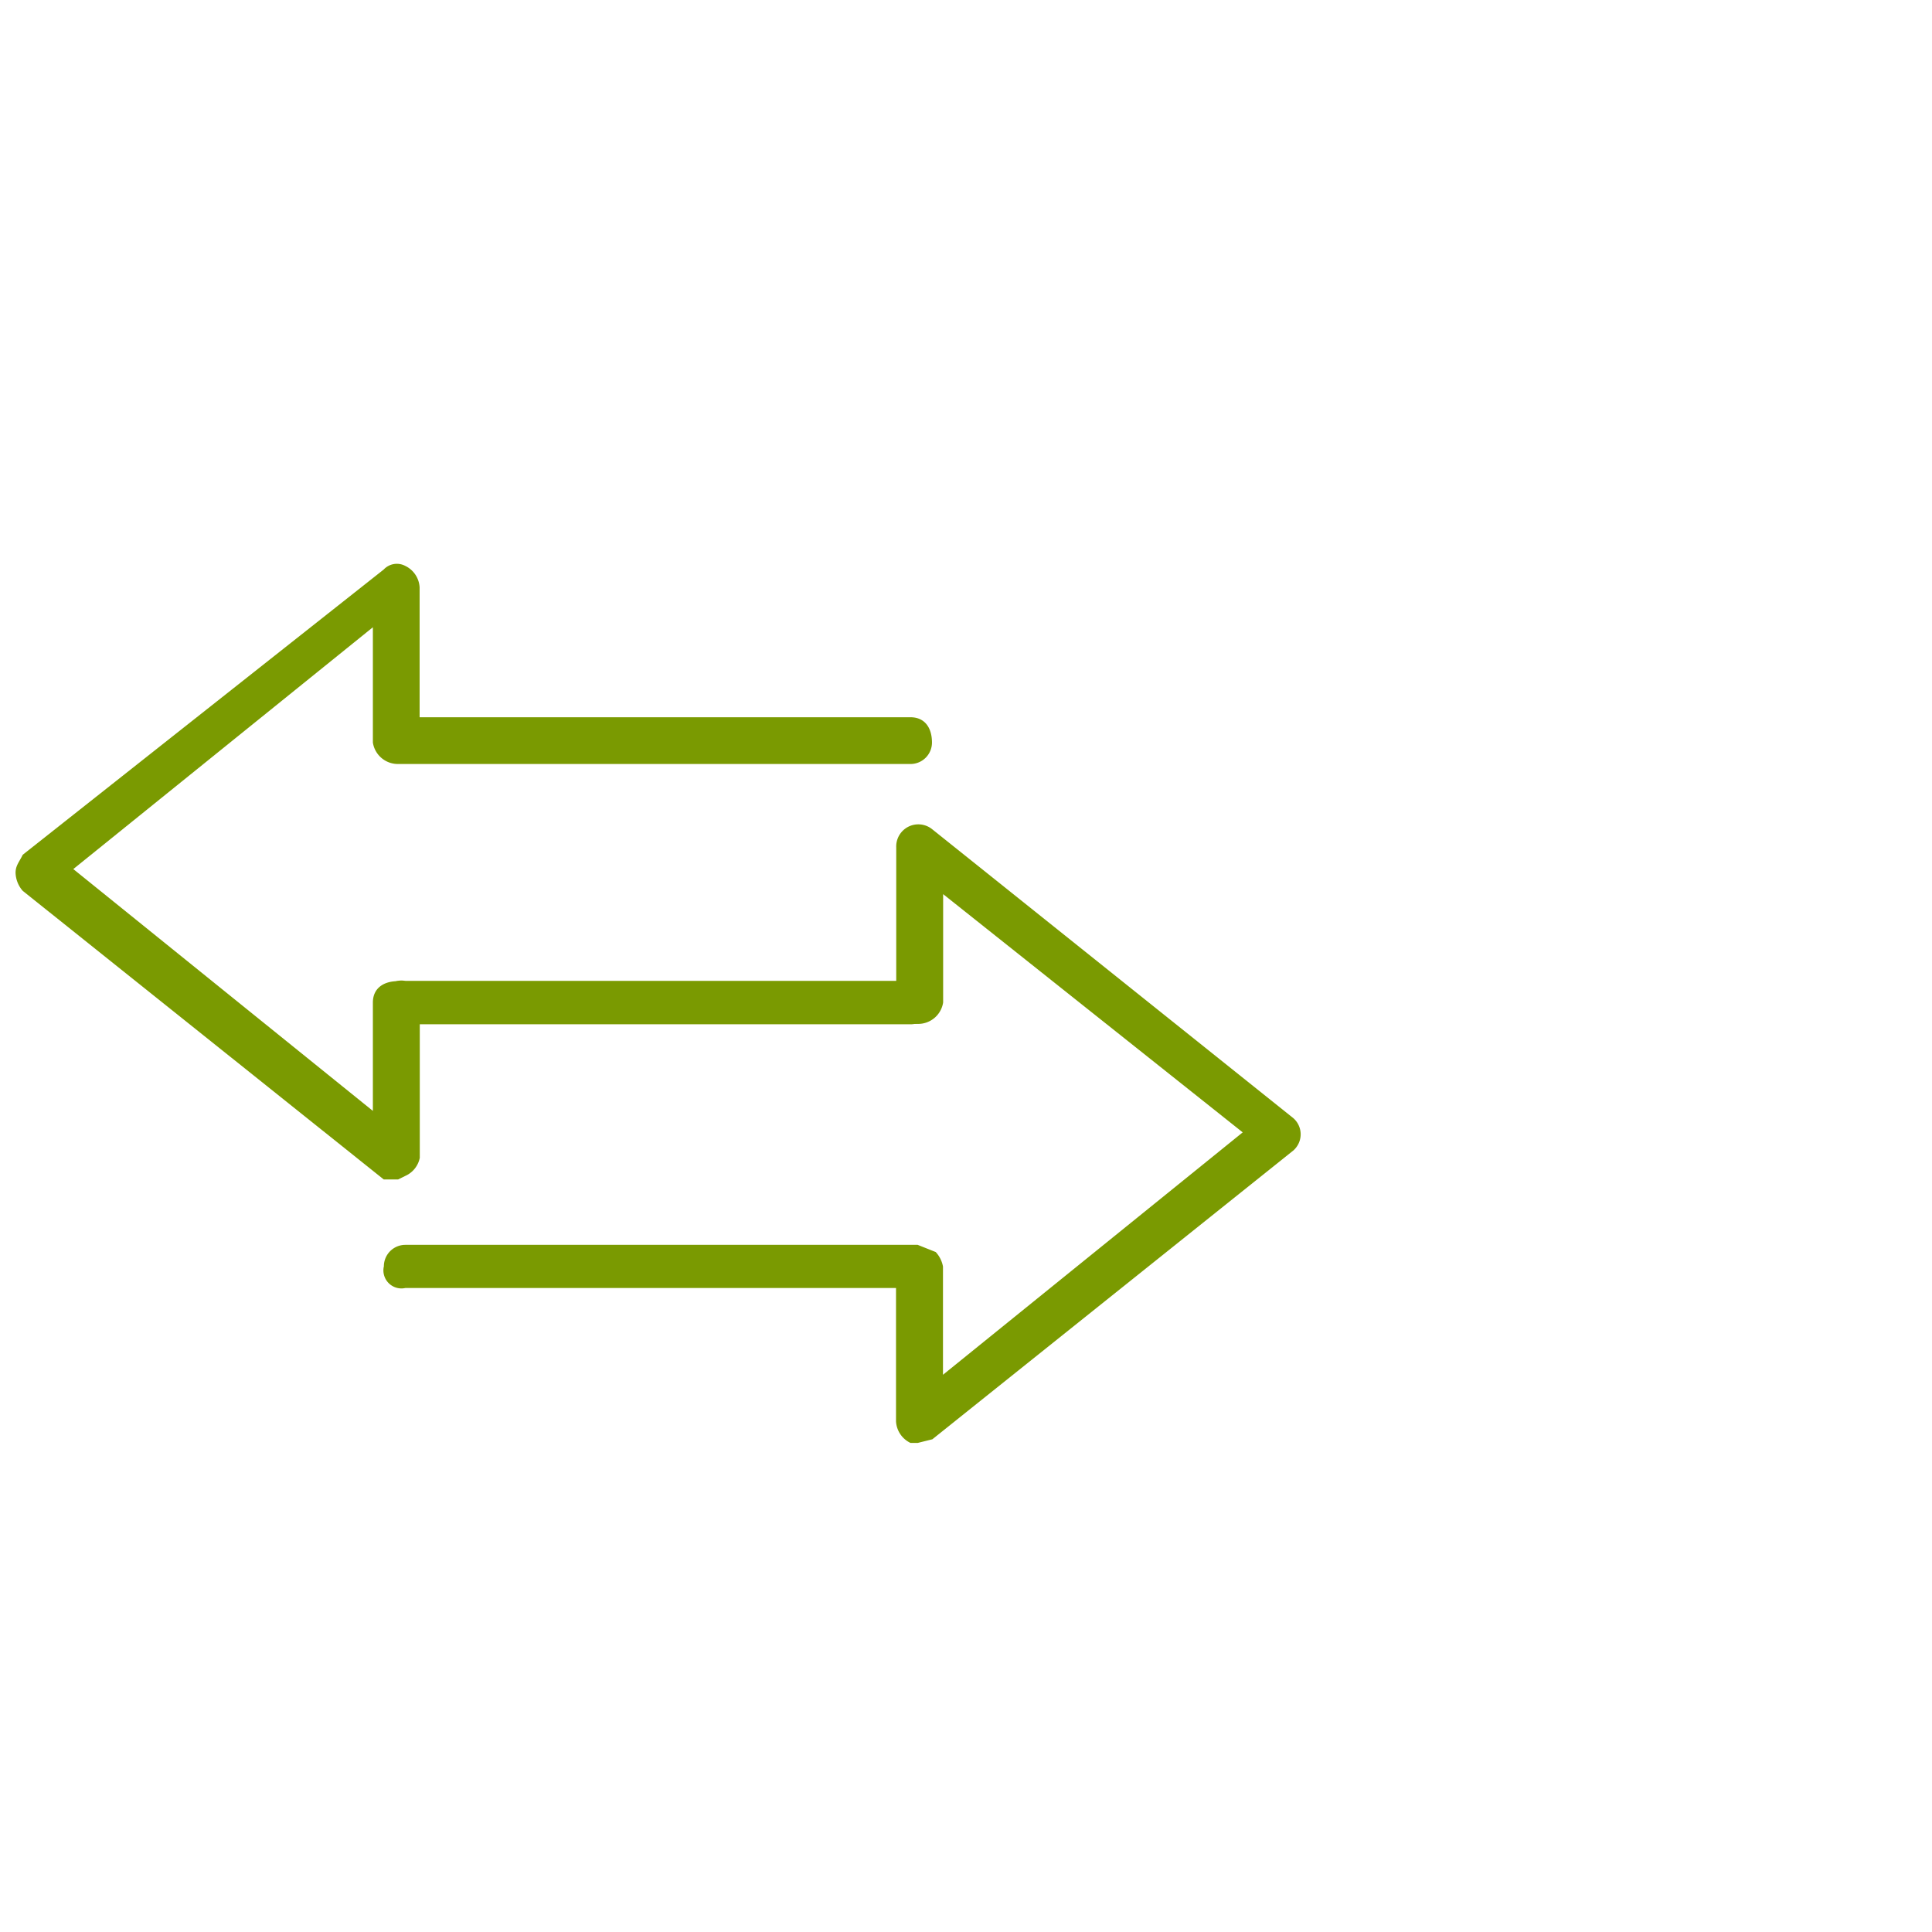
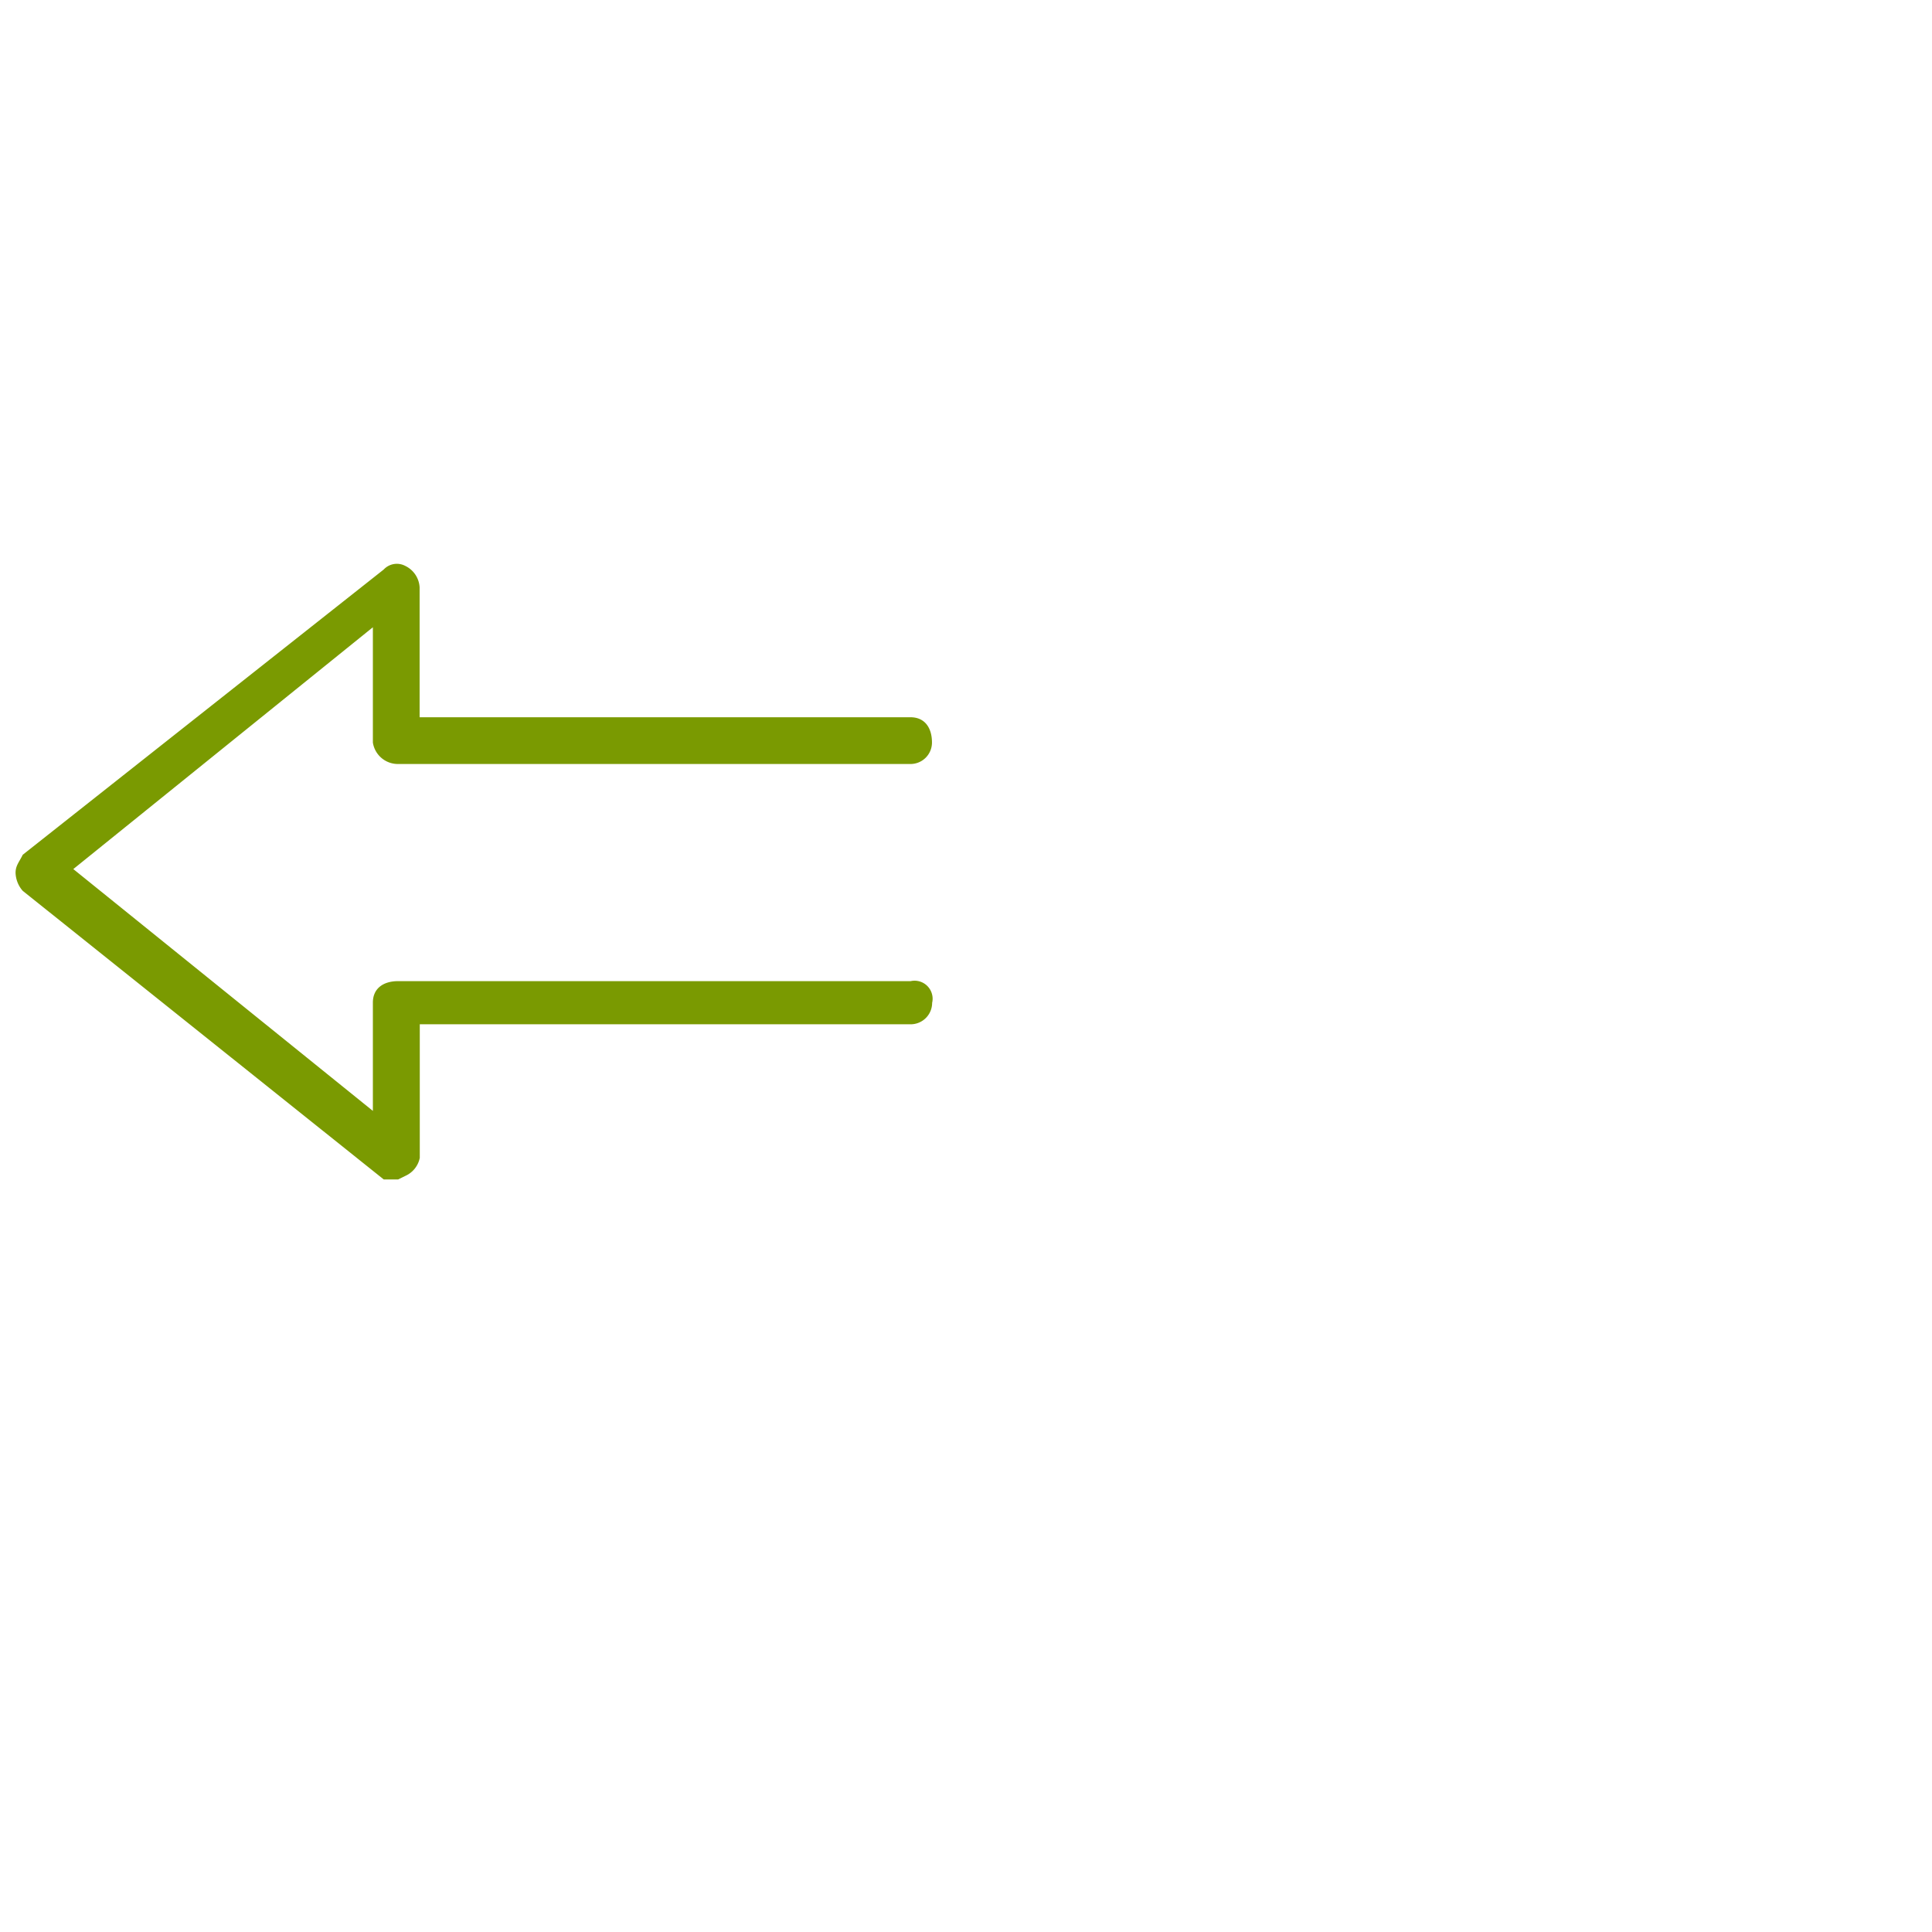
<svg xmlns="http://www.w3.org/2000/svg" viewBox="0 0 36 36">
  <defs>
    <style>.cls-1{fill:none;}.cls-2{fill:#7a9a01;}</style>
  </defs>
  <g id="Blank_boxes" data-name="Blank boxes">
    <rect class="cls-1" width="36" height="36" />
  </g>
  <g id="Outlined_green" data-name="Outlined green">
    <path class="cls-2" d="M7.419,21.977H7.15L.424,16.6a.535.535,0,0,1-.134-.336c0-.135.067-.2.134-.337L7.15,10.612a.335.335,0,0,1,.4-.068.473.473,0,0,1,.269.4v2.421h9.147c.269,0,.4.2.4.471a.4.4,0,0,1-.4.4H7.419a.471.471,0,0,1-.471-.4V11.688L1.366,16.194,6.948,20.7V18.682c0-.269.2-.4.471-.4h9.55a.336.336,0,0,1,.4.252.325.325,0,0,1,0,.152.4.4,0,0,1-.4.4H7.822v2.489a.469.469,0,0,1-.269.336Z" />
-     <path class="cls-2" d="M17.1,26.887h-.134a.474.474,0,0,1-.27-.4V24H7.553a.336.336,0,0,1-.4-.252.325.325,0,0,1,0-.152.4.4,0,0,1,.4-.4H17.1l.336.134a.542.542,0,0,1,.135.269v2.018L23.156,21.1l-5.582-4.439v2.018a.471.471,0,0,1-.471.4H7.553a.4.4,0,0,1-.4-.4.336.336,0,0,1,.251-.4.354.354,0,0,1,.152,0H16.7V15.79a.412.412,0,0,1,.673-.336l6.725,5.38a.4.4,0,0,1,.036.569.306.306,0,0,1-.036.036l-6.725,5.38Z" />
  </g>
</svg>